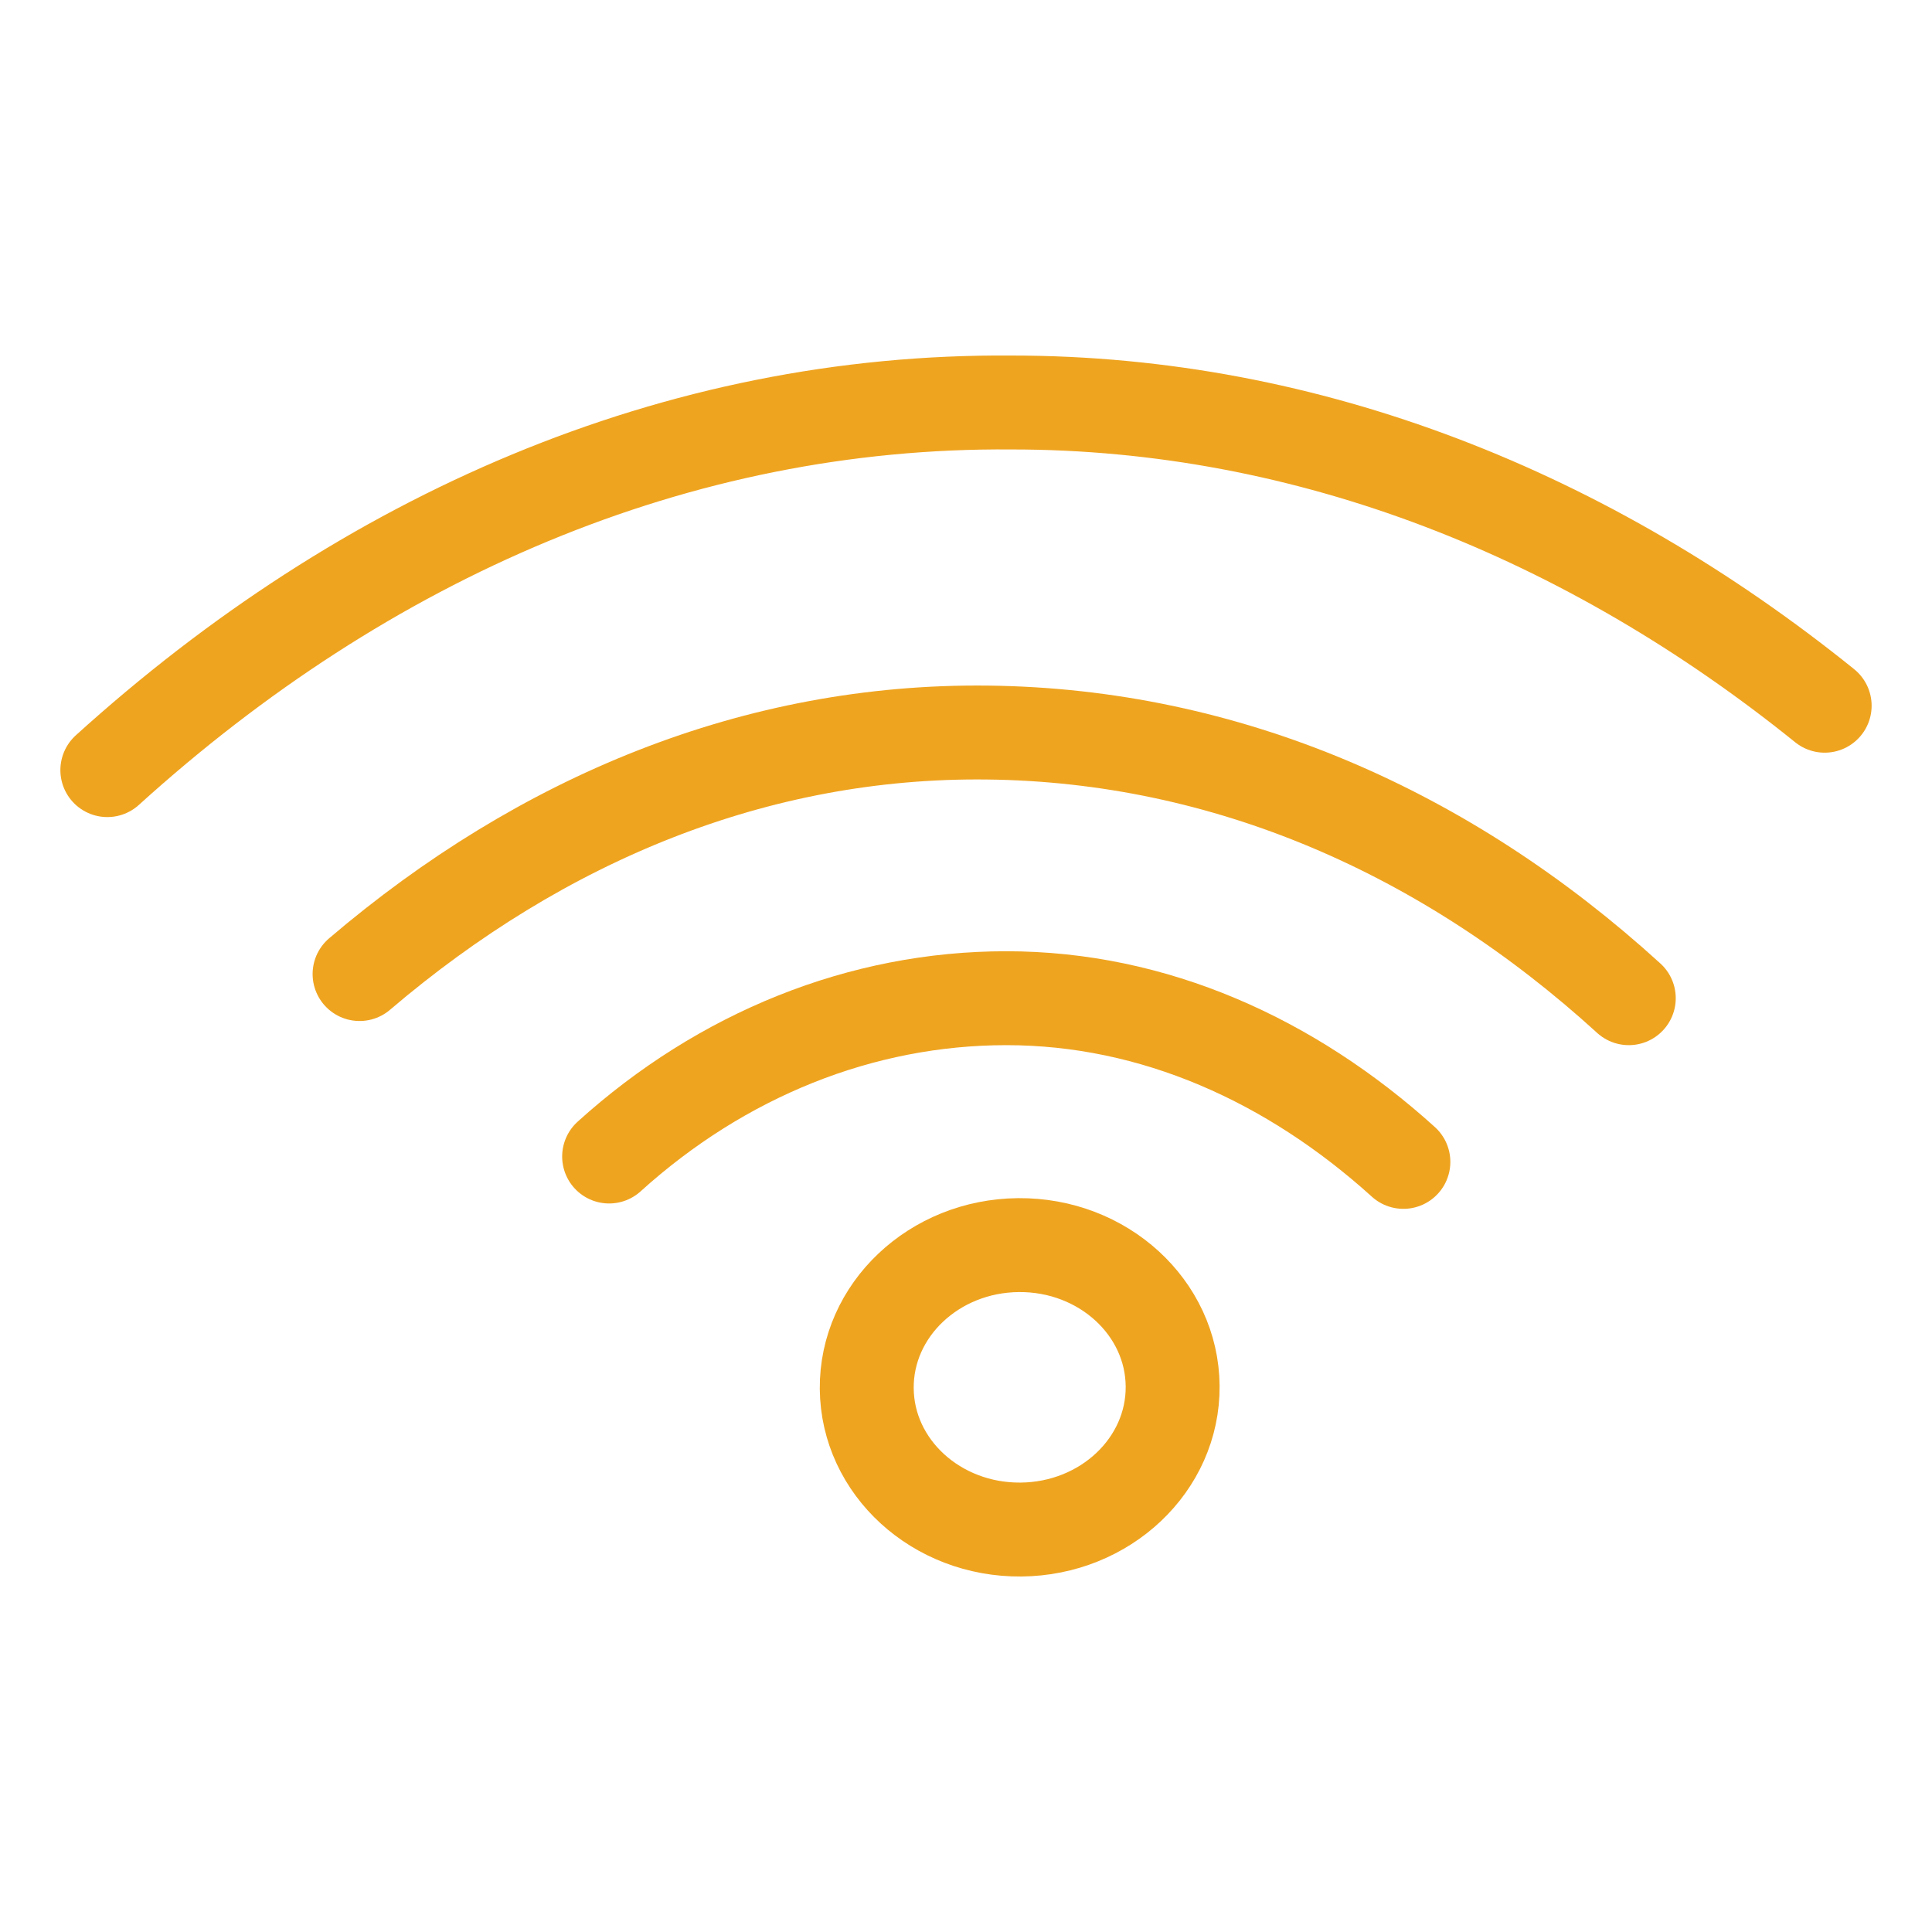
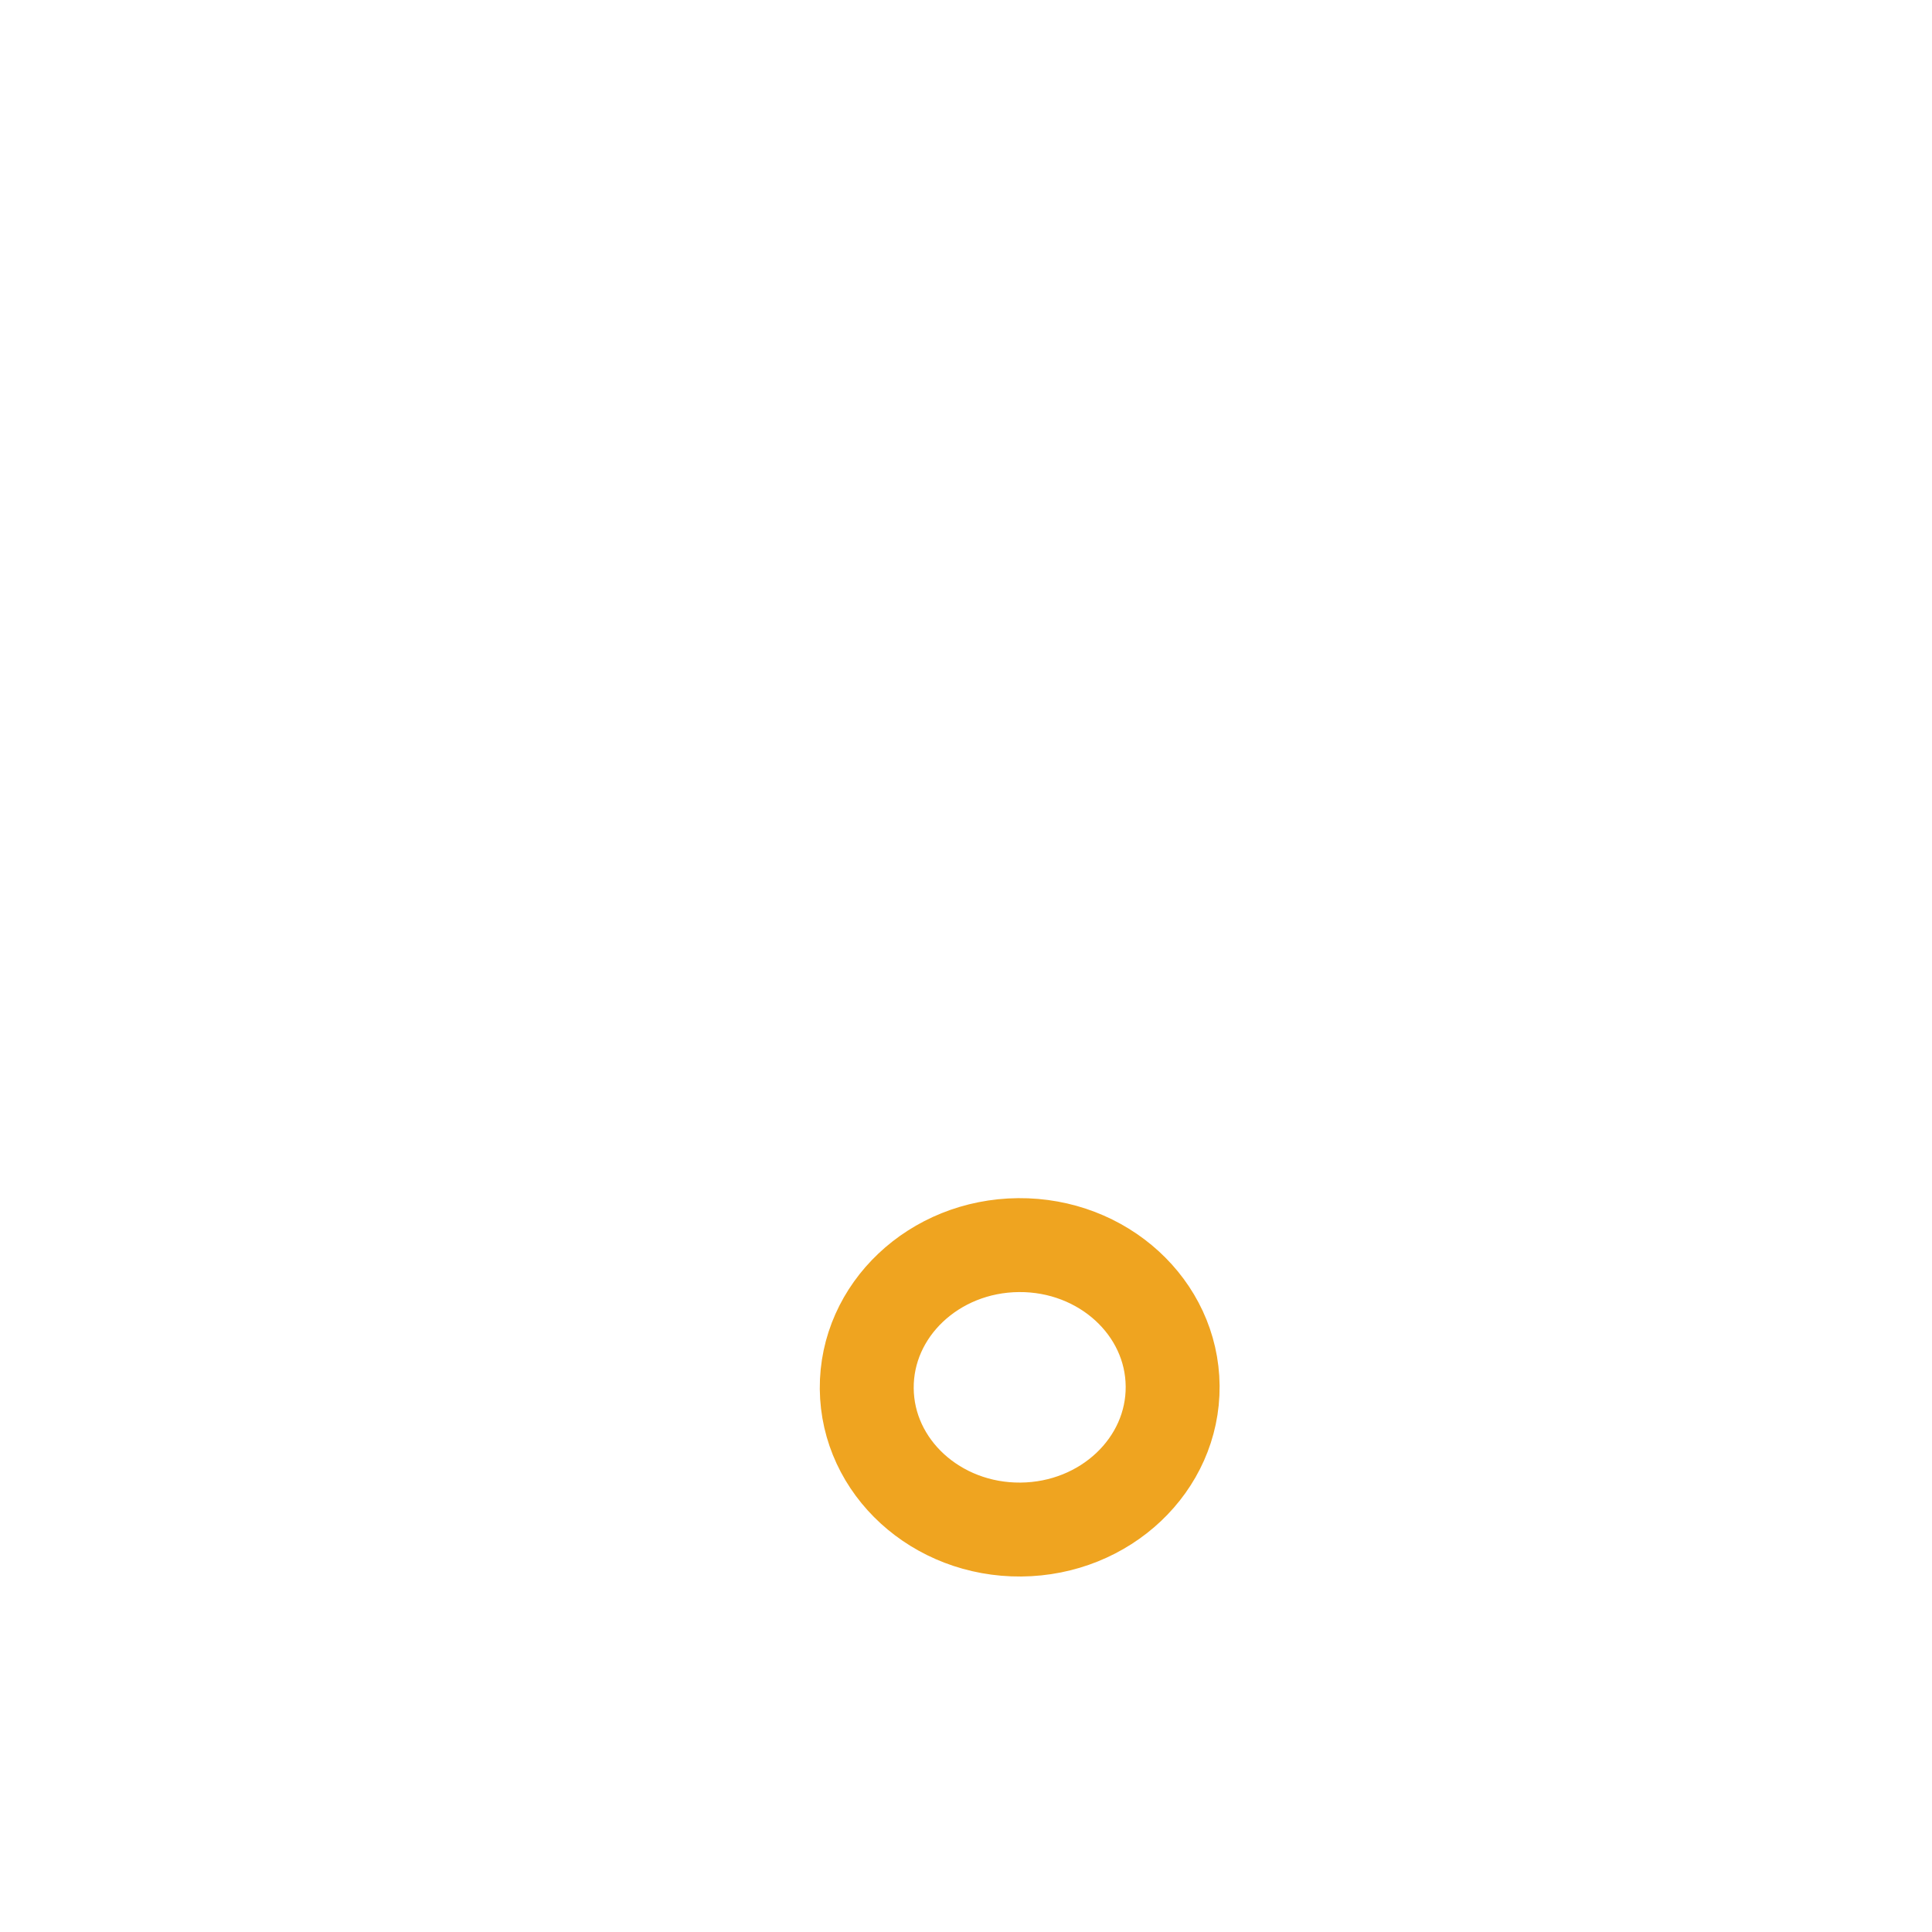
<svg xmlns="http://www.w3.org/2000/svg" version="1.1" id="Layer_1" x="0px" y="0px" viewBox="0 0 72 72" style="enable-background:new 0 0 72 72;" xml:space="preserve">
  <style type="text/css">
	.st0{fill:none;stroke:#EFA420;stroke-width:3.5;stroke-linecap:round;stroke-linejoin:round;stroke-miterlimit:10;}
</style>
  <g>
    <ellipse transform="matrix(1 -8.377482e-03 8.377482e-03 1 -0.432 0.32)" class="st0" cx="38" cy="51.7" rx="5.7" ry="5.3" />
-     <path class="st0" d="M22.7,43.1c4.2-3.8,9.4-5.9,14.8-5.9c5.5,0,10.6,2.3,14.8,6.1" />
-     <path class="st0" d="M13.4,36.3c6.8-5.8,14.8-9.1,23.4-9c8.9,0.1,17.1,3.7,23.9,9.9" />
-     <path class="st0" d="M4,28.7c9.6-8.7,21.2-13.8,33.7-13.7C48.8,15,59.2,19.2,68,26.3" />
  </g>
</svg>